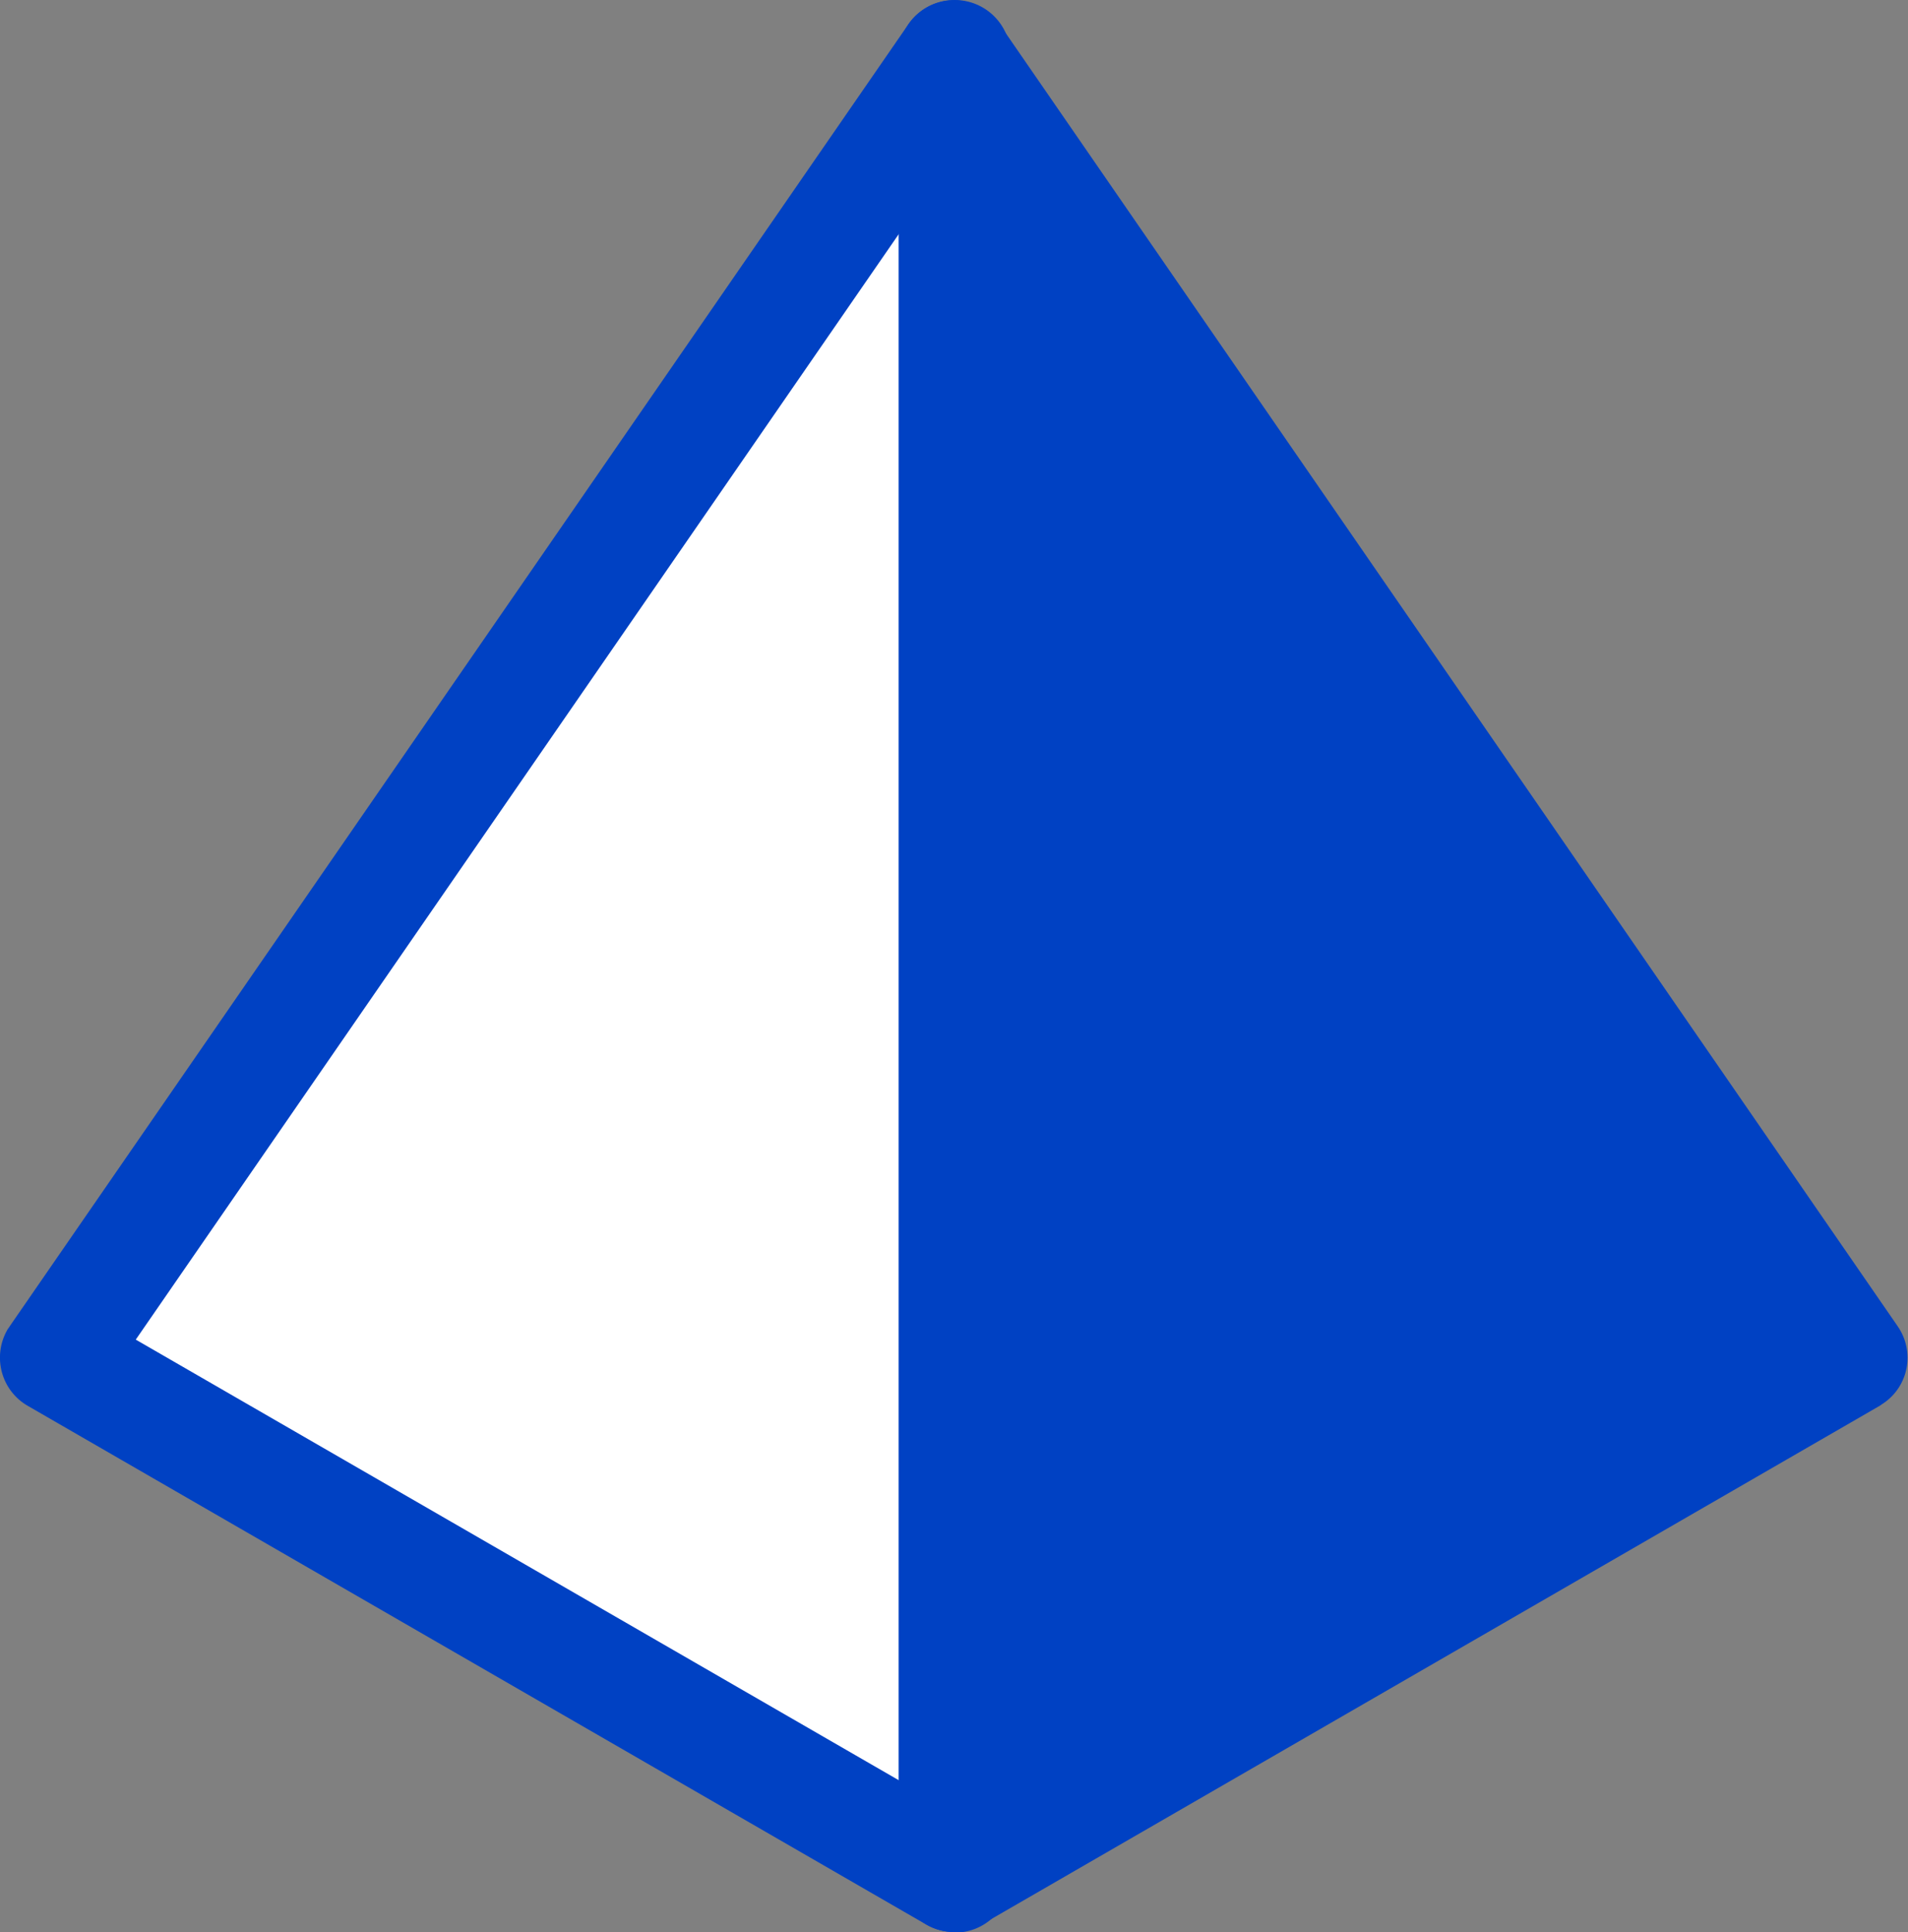
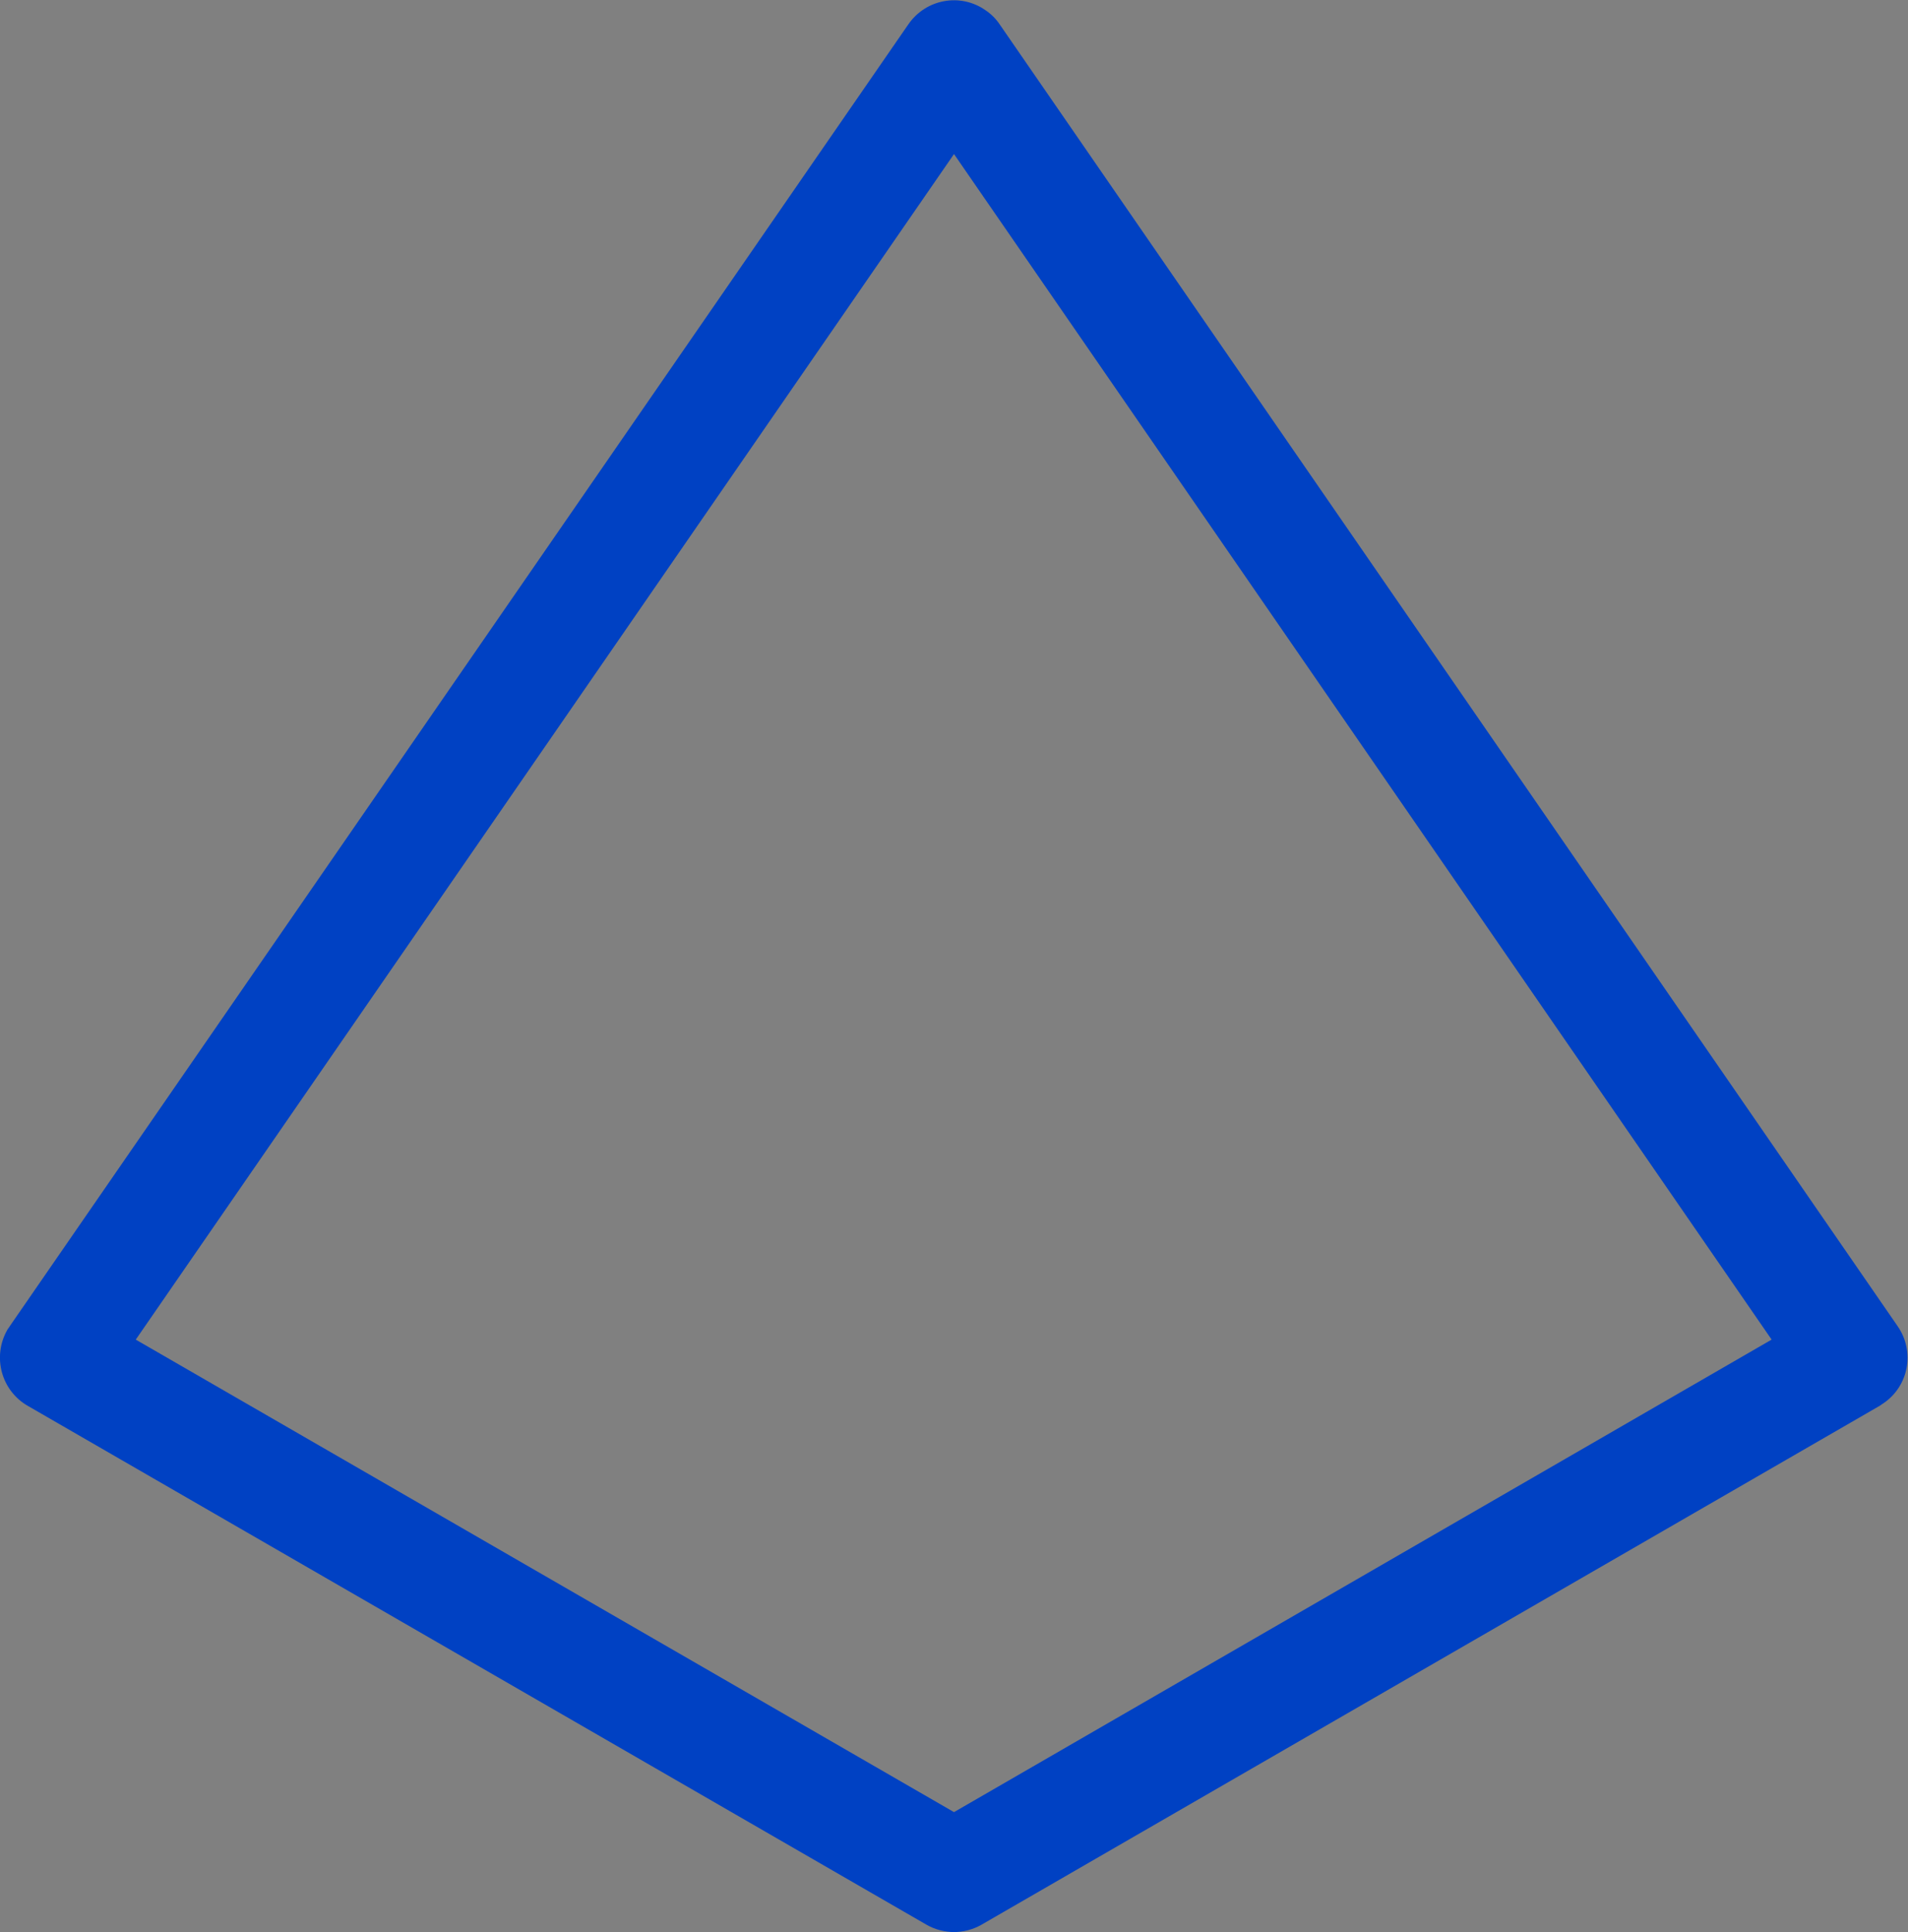
<svg xmlns="http://www.w3.org/2000/svg" id="uuid-75a33e88-20fa-4dff-832d-1817d5e20965" data-name="レイヤー 2" viewBox="0 0 31.34 31.73">
  <rect x="0" y="0" width="31.34" height="31.73" fill="#808080" stroke="none" />
  <defs>
    <style>
      .uuid-2f3ccd06-3946-4a9e-84bc-3a7566951caa {
        fill: #fff;
      }

      .uuid-8ea8143a-2678-4238-9aed-a5b4d21e0446 {
        fill: #0041c3;
      }
    </style>
  </defs>
  <g id="uuid-9a06398e-b9c7-4dbf-a684-61d26ad538aa" data-name="レイヤー 1">
    <g>
-       <path id="uuid-b7fd7fb8-a5e0-40c1-ab1d-2fc4f68030a1" data-name="パス 183340" class="uuid-2f3ccd06-3946-4a9e-84bc-3a7566951caa" d="M15.68.92v29.9L.92,22.3,15.68.92Z" />
-       <path id="uuid-0d21dfe9-7fa7-4093-9b5f-c85ce9f03ea9" data-name="パス 183341" class="uuid-8ea8143a-2678-4238-9aed-a5b4d21e0446" d="M15.68,30.82V.92l14.75,21.38-14.75,8.52Z" />
      <path id="uuid-52faf639-fe3b-429a-9a8b-c6f2e76c5886" data-name="パス 183342" class="uuid-8ea8143a-2678-4238-9aed-a5b4d21e0446" d="M15.68,31.73c-.16,0-.32-.04-.46-.12L.46,23.09c-.44-.25-.59-.81-.34-1.25.01-.02.03-.04.04-.06L14.92.4c.29-.42.86-.52,1.27-.23.09.06.17.14.23.23l14.75,21.38c.29.42.18.99-.24,1.27-.02.01-.04.03-.06.04l-14.75,8.52c-.14.08-.3.12-.46.12M2.23,22l13.44,7.76,13.43-7.76L15.67,2.53,2.23,22Z" />
-       <path id="uuid-75a615b5-5664-491a-9396-9eb5c297ce3c" data-name="パス 183343" class="uuid-8ea8143a-2678-4238-9aed-a5b4d21e0446" d="M15.68,31.73c-.51,0-.92-.41-.92-.92V.92C14.76.41,15.17,0,15.68,0s.92.41.92.92v29.9c0,.51-.41.92-.92.92" />
    </g>
  </g>
</svg>